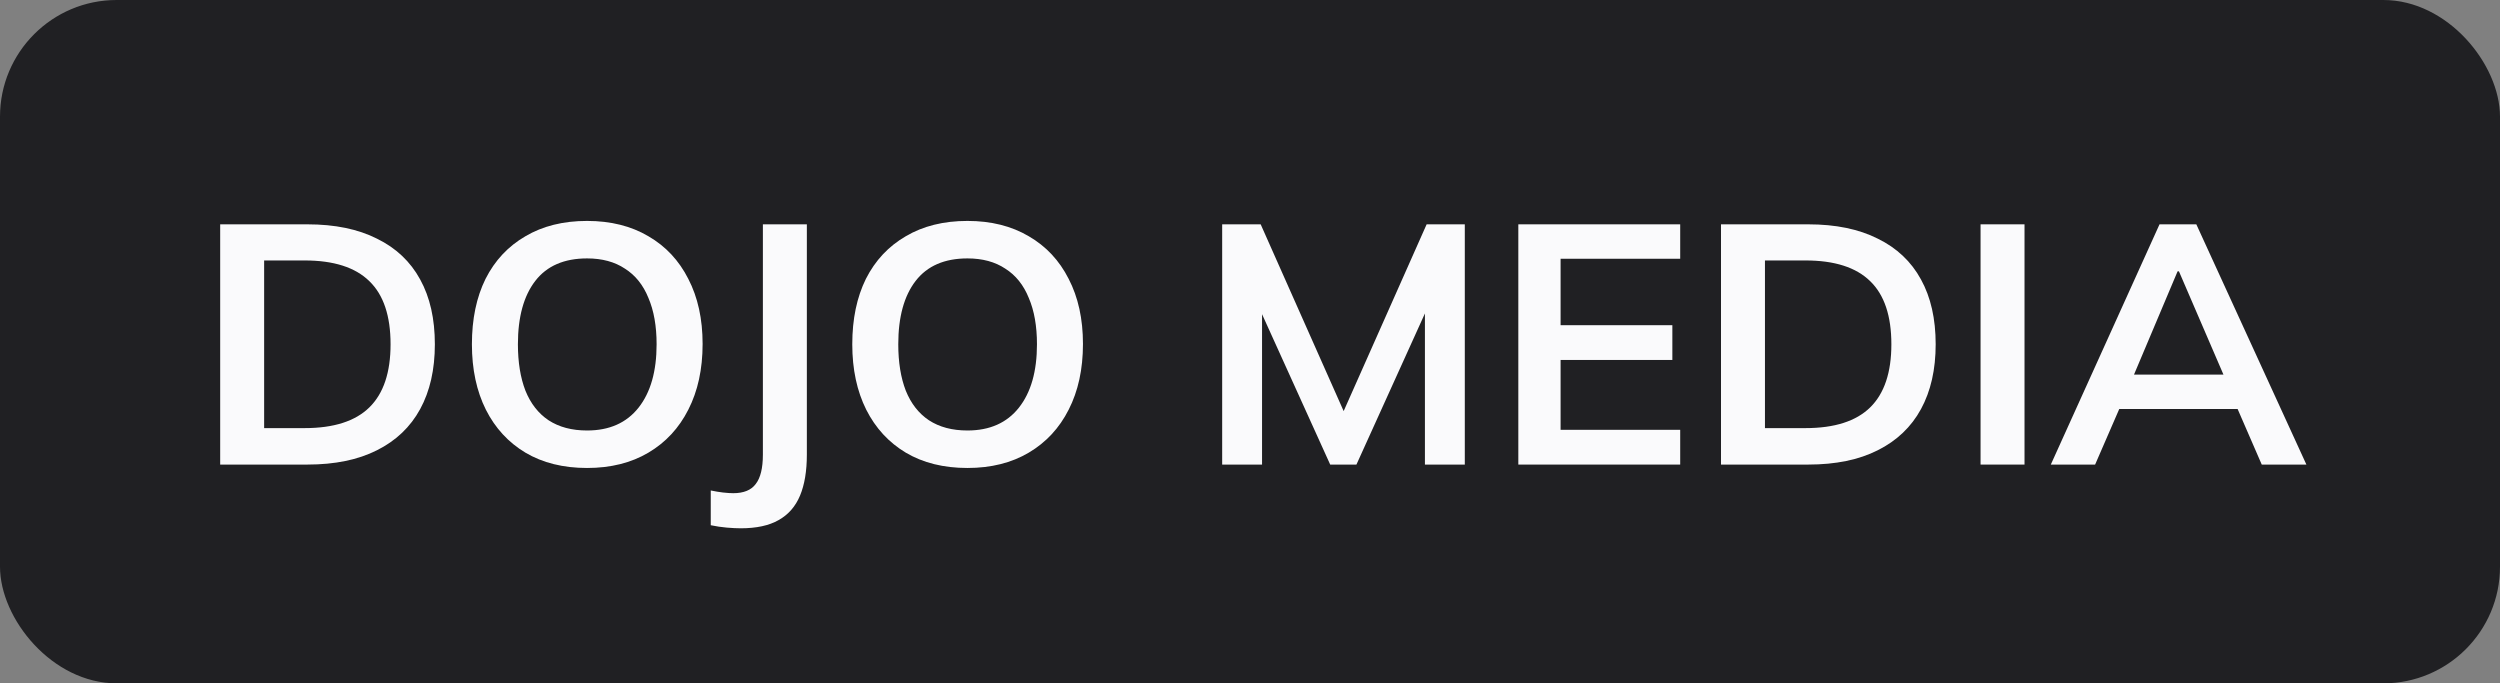
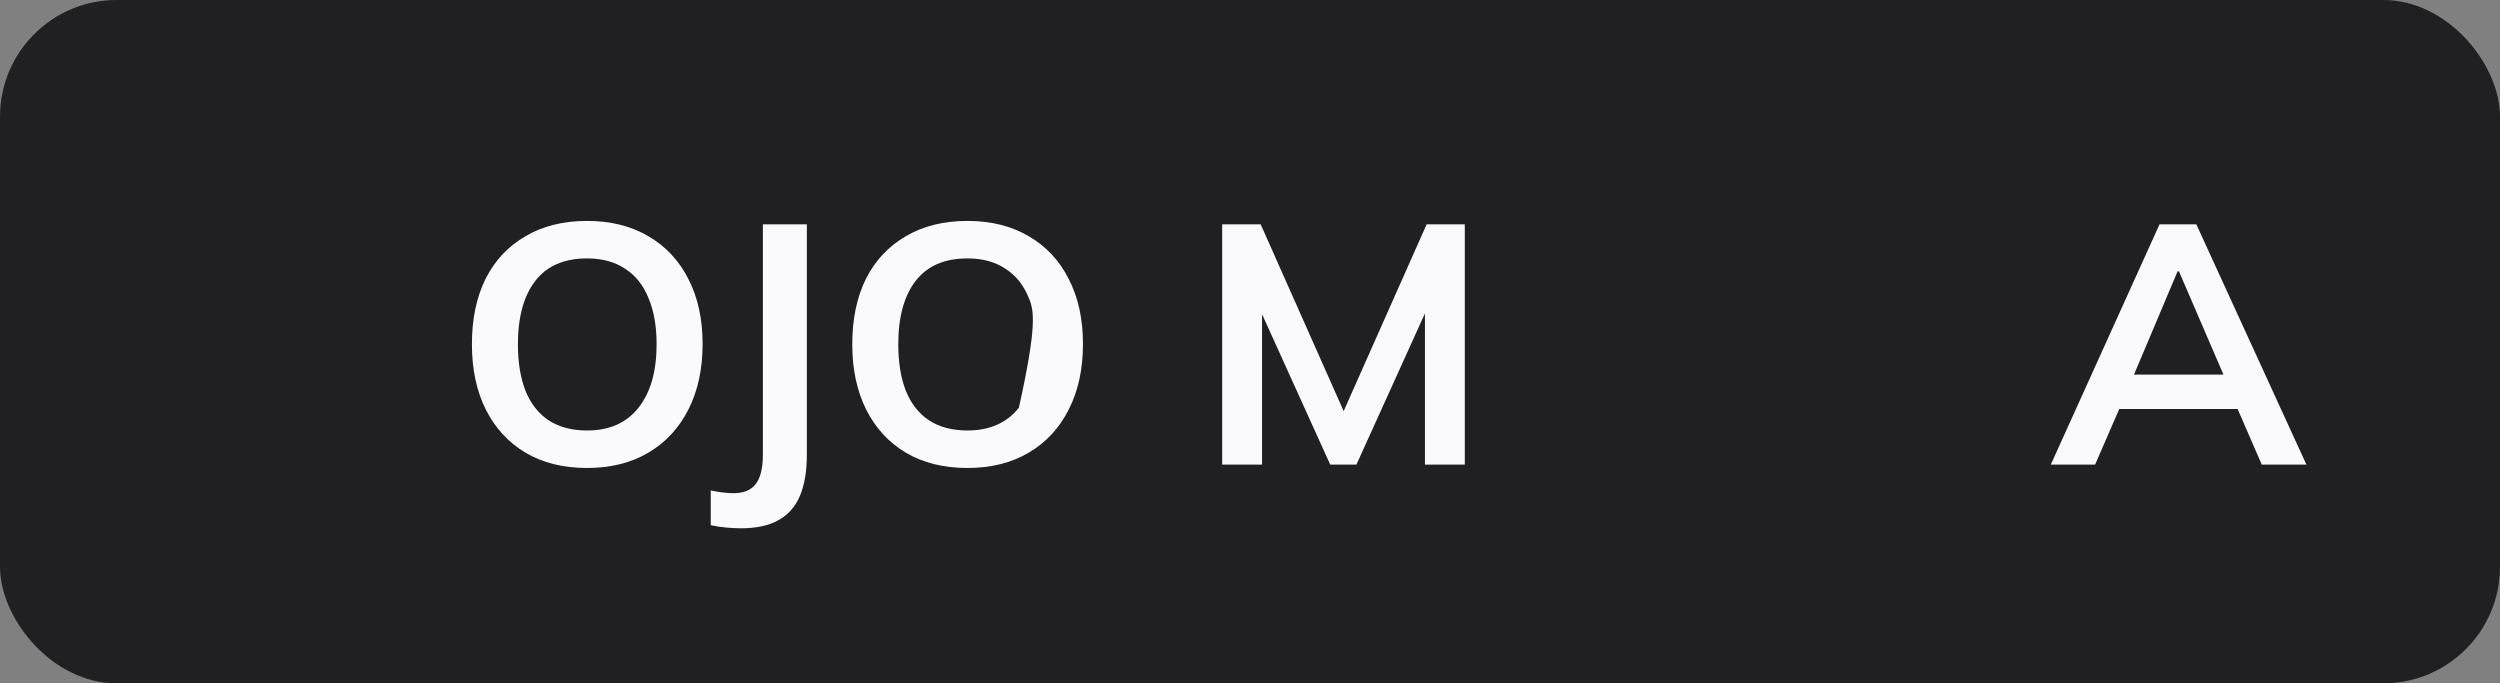
<svg xmlns="http://www.w3.org/2000/svg" width="300" height="82" viewBox="0 0 300 82" fill="none">
  <rect x="0" y="0" width="300" height="82" fill="#808080" stroke="none" />
  <rect width="300" height="82" rx="14" fill="#202023" />
-   <path d="M26.422 55.749V26.92H36.89C40.189 26.92 42.969 27.493 45.232 28.638C47.522 29.755 49.253 31.391 50.425 33.544C51.597 35.671 52.183 38.261 52.183 41.314C52.183 44.34 51.597 46.93 50.425 49.083C49.253 51.237 47.522 52.886 45.232 54.031C42.969 55.176 40.189 55.749 36.89 55.749H26.422ZM31.697 51.373H36.563C40.052 51.373 42.642 50.542 44.332 48.879C46.023 47.216 46.868 44.694 46.868 41.314C46.868 37.906 46.023 35.385 44.332 33.749C42.642 32.086 40.052 31.255 36.563 31.255H31.697V51.373Z" fill="#FAFAFC" />
  <path d="M56.629 41.314C56.629 38.288 57.174 35.671 58.265 33.463C59.383 31.255 60.977 29.551 63.049 28.351C65.121 27.125 67.588 26.511 70.45 26.511C73.285 26.511 75.739 27.125 77.811 28.351C79.883 29.551 81.477 31.255 82.595 33.463C83.74 35.671 84.313 38.274 84.313 41.273C84.313 44.299 83.74 46.93 82.595 49.165C81.477 51.373 79.883 53.091 77.811 54.317C75.739 55.544 73.285 56.157 70.45 56.157C67.588 56.157 65.121 55.544 63.049 54.317C61.005 53.091 59.423 51.373 58.306 49.165C57.188 46.93 56.629 44.313 56.629 41.314ZM62.149 41.314C62.149 43.468 62.449 45.321 63.049 46.875C63.676 48.429 64.603 49.615 65.83 50.433C67.084 51.251 68.624 51.659 70.45 51.659C73.122 51.659 75.18 50.746 76.625 48.92C78.07 47.093 78.792 44.558 78.792 41.314C78.792 39.133 78.465 37.279 77.811 35.753C77.184 34.199 76.243 33.027 74.989 32.236C73.763 31.418 72.25 31.009 70.45 31.009C67.697 31.009 65.625 31.909 64.235 33.708C62.845 35.507 62.149 38.043 62.149 41.314Z" fill="#FAFAFC" />
  <path d="M88.889 63.395C88.425 63.395 87.866 63.368 87.212 63.313C86.585 63.259 85.944 63.163 85.29 63.027V58.856C85.808 58.965 86.299 59.047 86.762 59.102C87.253 59.156 87.662 59.183 87.989 59.183C89.243 59.183 90.143 58.815 90.688 58.079C91.26 57.343 91.546 56.171 91.546 54.563V26.92H96.822V54.563C96.822 56.526 96.549 58.161 96.004 59.47C95.459 60.778 94.6 61.76 93.427 62.414C92.283 63.068 90.77 63.395 88.889 63.395Z" fill="#FAFAFC" />
-   <path d="M102.273 41.314C102.273 38.288 102.818 35.671 103.908 33.463C105.026 31.255 106.621 29.551 108.692 28.351C110.764 27.125 113.231 26.511 116.094 26.511C118.929 26.511 121.382 27.125 123.454 28.351C125.526 29.551 127.121 31.255 128.239 33.463C129.384 35.671 129.956 38.274 129.956 41.273C129.956 44.299 129.384 46.93 128.239 49.165C127.121 51.373 125.526 53.091 123.454 54.317C121.382 55.544 118.929 56.157 116.094 56.157C113.231 56.157 110.764 55.544 108.692 54.317C106.648 53.091 105.067 51.373 103.949 49.165C102.831 46.93 102.273 44.313 102.273 41.314ZM107.793 41.314C107.793 43.468 108.093 45.321 108.692 46.875C109.319 48.429 110.246 49.615 111.473 50.433C112.727 51.251 114.267 51.659 116.094 51.659C118.765 51.659 120.824 50.746 122.268 48.92C123.713 47.093 124.436 44.558 124.436 41.314C124.436 39.133 124.109 37.279 123.454 35.753C122.827 34.199 121.887 33.027 120.633 32.236C119.406 31.418 117.893 31.009 116.094 31.009C113.34 31.009 111.269 31.909 109.878 33.708C108.488 35.507 107.793 38.043 107.793 41.314Z" fill="#FAFAFC" />
+   <path d="M102.273 41.314C102.273 38.288 102.818 35.671 103.908 33.463C105.026 31.255 106.621 29.551 108.692 28.351C110.764 27.125 113.231 26.511 116.094 26.511C118.929 26.511 121.382 27.125 123.454 28.351C125.526 29.551 127.121 31.255 128.239 33.463C129.384 35.671 129.956 38.274 129.956 41.273C129.956 44.299 129.384 46.93 128.239 49.165C127.121 51.373 125.526 53.091 123.454 54.317C121.382 55.544 118.929 56.157 116.094 56.157C113.231 56.157 110.764 55.544 108.692 54.317C106.648 53.091 105.067 51.373 103.949 49.165C102.831 46.93 102.273 44.313 102.273 41.314ZM107.793 41.314C107.793 43.468 108.093 45.321 108.692 46.875C109.319 48.429 110.246 49.615 111.473 50.433C112.727 51.251 114.267 51.659 116.094 51.659C118.765 51.659 120.824 50.746 122.268 48.92C124.436 39.133 124.109 37.279 123.454 35.753C122.827 34.199 121.887 33.027 120.633 32.236C119.406 31.418 117.893 31.009 116.094 31.009C113.34 31.009 111.269 31.909 109.878 33.708C108.488 35.507 107.793 38.043 107.793 41.314Z" fill="#FAFAFC" />
  <path d="M146.661 55.749V26.92H151.282L161.873 50.76H160.605L171.196 26.92H175.776V55.749H170.991V34.362H172.464L162.772 55.749H159.624L149.932 34.362H151.445V55.749H146.661Z" fill="#FAFAFC" />
-   <path d="M182.2 55.749V26.92H201.624V31.05H187.271V39.024H200.683V43.195H187.271V51.578H201.624V55.749H182.2Z" fill="#FAFAFC" />
-   <path d="M206.52 55.749V26.92H216.988C220.286 26.92 223.067 27.493 225.33 28.638C227.62 29.755 229.351 31.391 230.523 33.544C231.695 35.671 232.281 38.261 232.281 41.314C232.281 44.34 231.695 46.93 230.523 49.083C229.351 51.237 227.62 52.886 225.33 54.031C223.067 55.176 220.286 55.749 216.988 55.749H206.52ZM211.795 51.373H216.661C220.15 51.373 222.74 50.542 224.43 48.879C226.12 47.216 226.965 44.694 226.965 41.314C226.965 37.906 226.12 35.385 224.43 33.749C222.74 32.086 220.15 31.255 216.661 31.255H211.795V51.373Z" fill="#FAFAFC" />
-   <path d="M237.667 55.749V26.92H242.942V55.749H237.667Z" fill="#FAFAFC" />
  <path d="M246.098 55.749L259.143 26.92H263.559L276.767 55.749H271.41L267.893 47.652L270.02 49.083H252.723L254.931 47.652L251.414 55.749H246.098ZM261.31 32.563L255.544 46.221L254.481 44.953H268.221L267.362 46.221L261.474 32.563H261.31Z" fill="#FAFAFC" />
</svg>